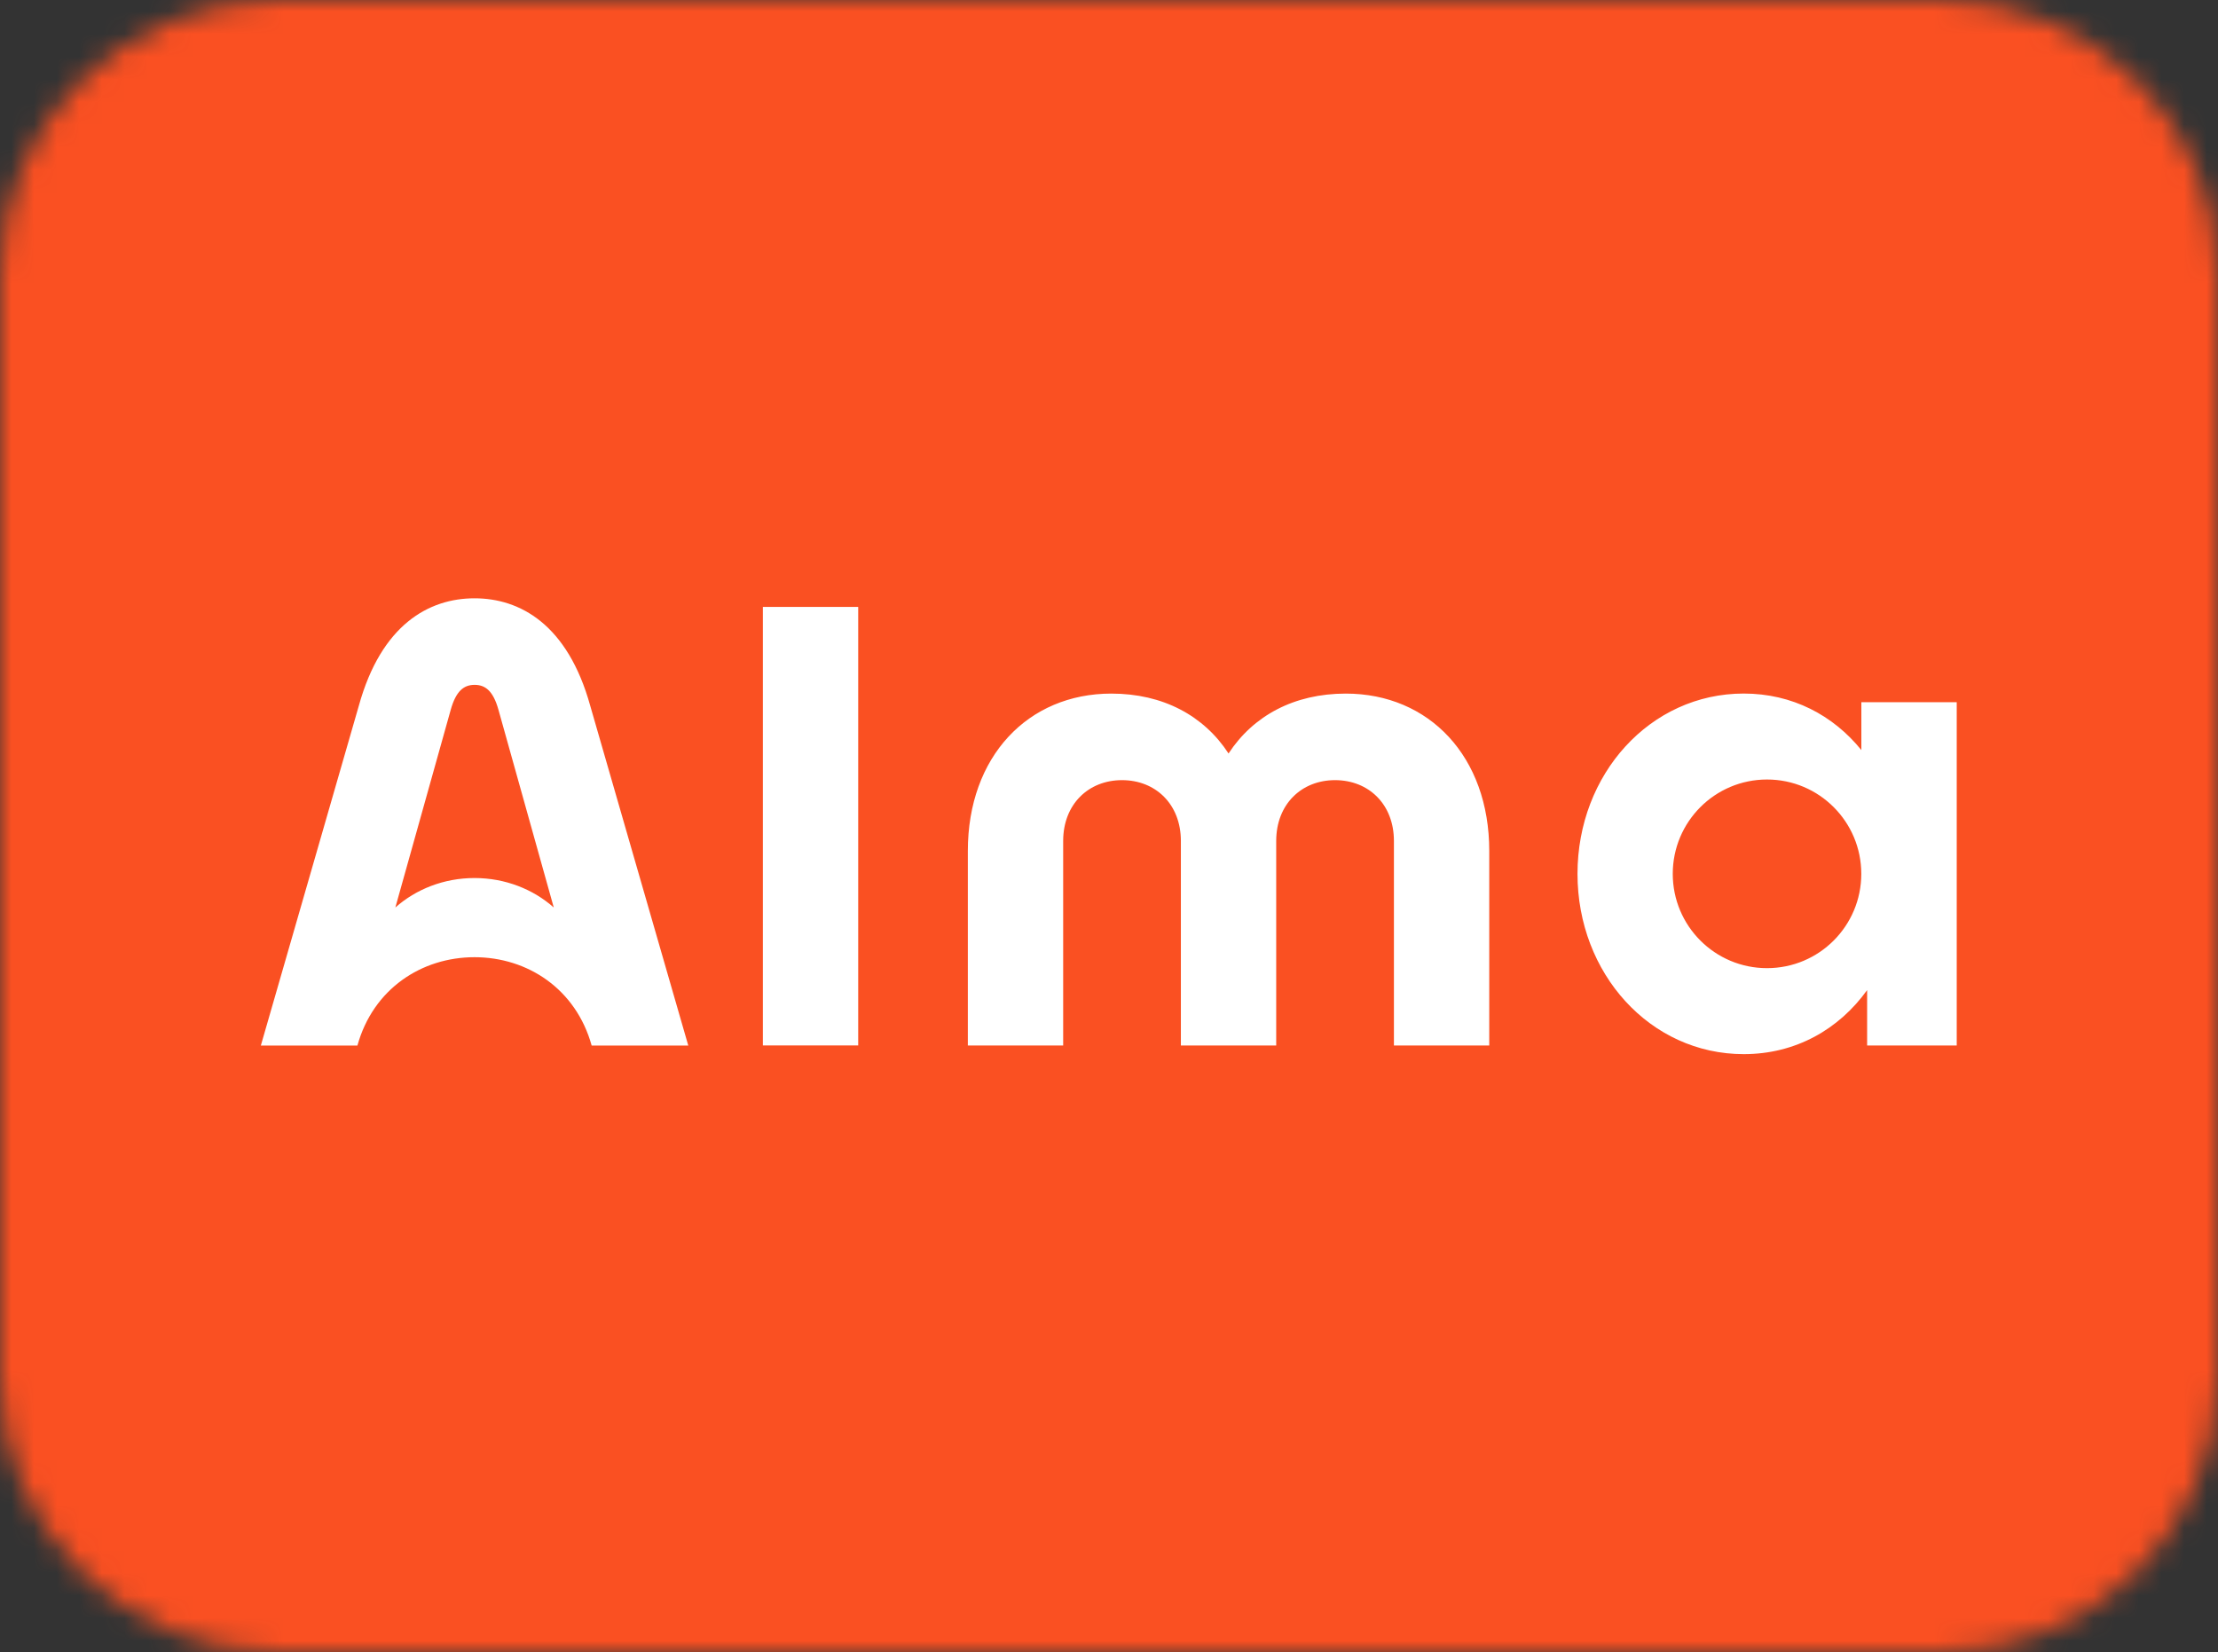
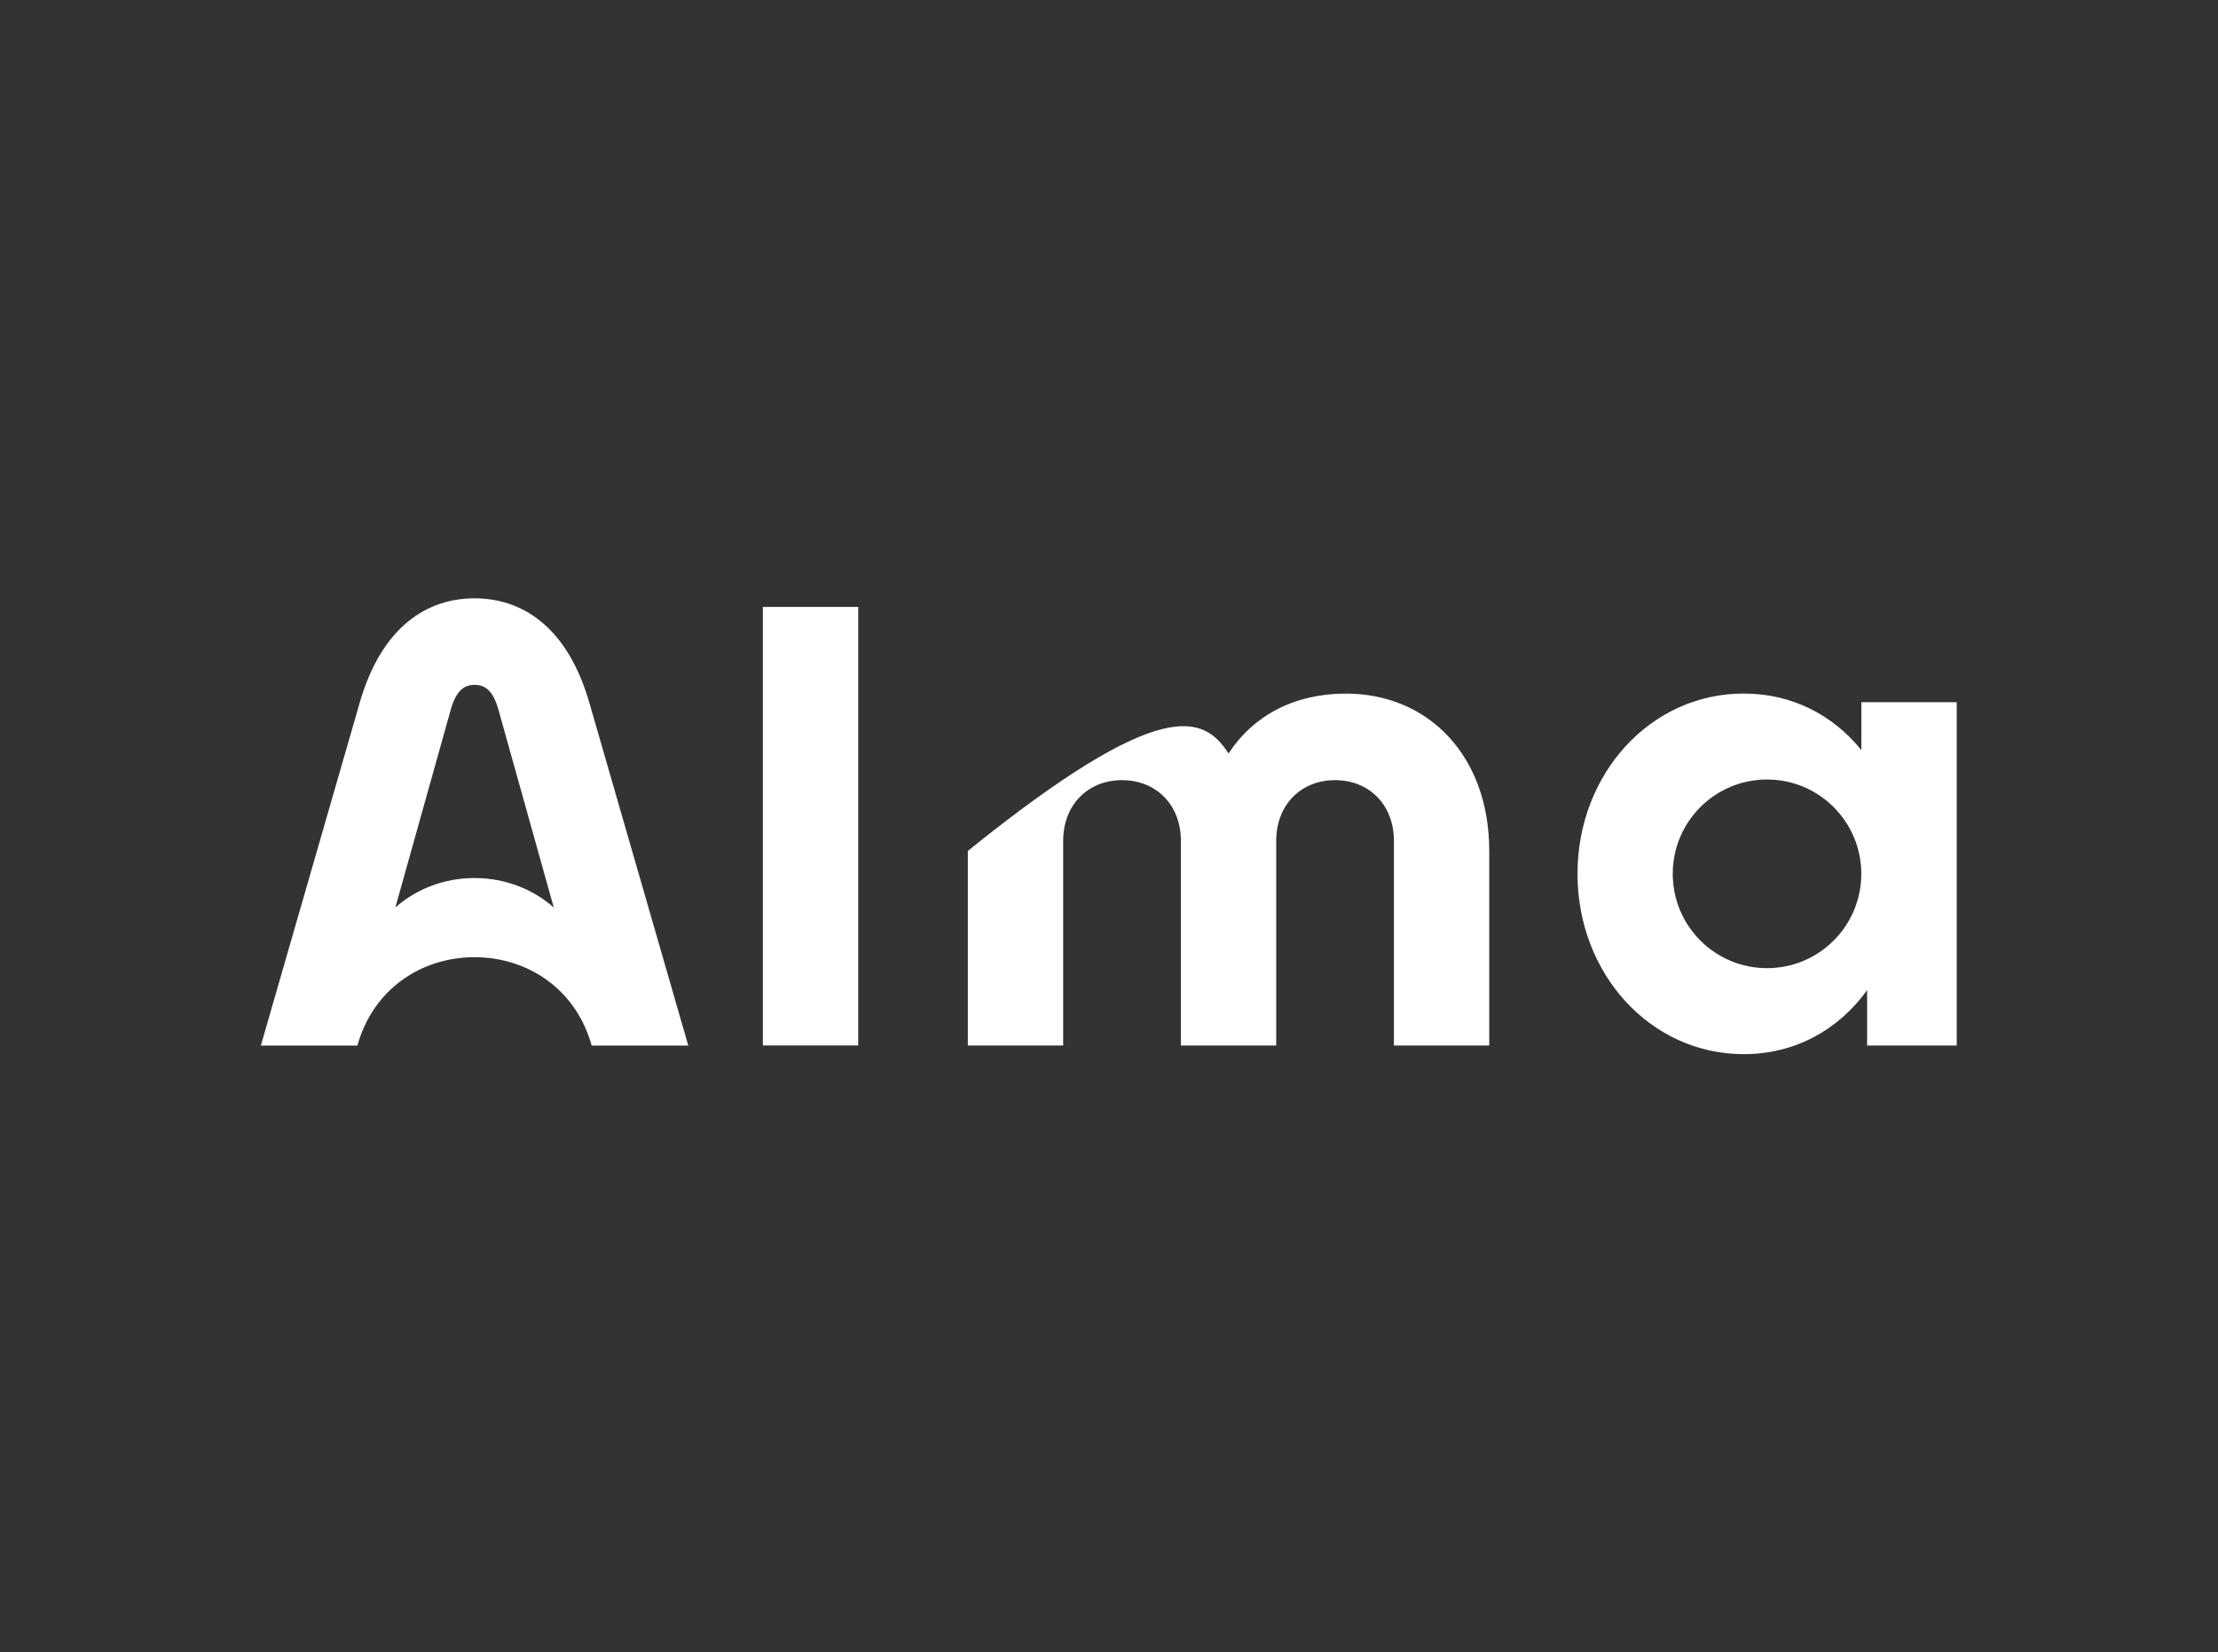
<svg xmlns="http://www.w3.org/2000/svg" width="98" height="73" viewBox="0 0 98 73" fill="none">
  <rect x="0" y="0" width="98" height="73" fill="#333333" stroke="none" />
  <g clip-path="url(#clip0_743_99276)">
    <mask id="mask0_743_99276" style="mask-type:luminance" maskUnits="userSpaceOnUse" x="0" y="0" width="98" height="73">
      <path d="M85.75 0H12.25C5.485 0 0 5.447 0 12.167V60.833C0 67.553 5.485 73 12.25 73H85.75C92.516 73 98 67.553 98 60.833V12.167C98 5.447 92.516 0 85.75 0Z" fill="white" />
    </mask>
    <g mask="url(#mask0_743_99276)">
-       <path d="M98 0H0V73H98V0Z" fill="#FA5022" />
-       <path d="M82.242 31.026V33.14C80.998 31.603 79.191 30.643 77.046 30.643C72.907 30.643 69.7 34.208 69.7 38.609C69.7 43.009 72.907 46.575 77.046 46.575C79.342 46.575 81.25 45.477 82.497 43.746V46.194H86.456V31.026H82.242ZM78.074 42.776C75.773 42.776 73.909 40.911 73.909 38.609C73.909 36.307 75.773 34.441 78.074 34.441C80.376 34.441 82.239 36.307 82.239 38.609C82.239 40.911 80.376 42.776 78.074 42.776ZM33.707 26.816H37.919V46.191H33.707V26.816ZM42.763 37.596C42.763 33.426 45.421 30.645 49.102 30.645C51.387 30.645 53.194 31.623 54.282 33.291C55.373 31.623 57.176 30.645 59.462 30.645C63.143 30.645 65.801 33.426 65.801 37.596V46.194H61.589V37.157C61.589 35.53 60.469 34.469 58.988 34.469C57.507 34.469 56.388 35.532 56.388 37.157V46.194H52.176V37.157C52.176 35.53 51.056 34.469 49.575 34.469C48.094 34.469 46.975 35.532 46.975 37.157V46.194H42.763V37.596ZM26.079 31.184C25.082 27.586 22.974 26.435 20.967 26.435C18.96 26.435 16.851 27.586 15.854 31.184L11.525 46.196H15.792C16.487 43.689 18.629 42.292 20.967 42.292C23.305 42.292 25.447 43.691 26.142 46.196H30.411L26.079 31.184ZM20.967 38.794C19.608 38.794 18.377 39.291 17.468 40.096L19.915 31.36C20.15 30.525 20.496 30.259 20.97 30.259C21.443 30.259 21.79 30.525 22.024 31.36L24.468 40.096C23.56 39.291 22.326 38.794 20.967 38.794Z" fill="white" />
+       <path d="M82.242 31.026V33.14C80.998 31.603 79.191 30.643 77.046 30.643C72.907 30.643 69.7 34.208 69.7 38.609C69.7 43.009 72.907 46.575 77.046 46.575C79.342 46.575 81.25 45.477 82.497 43.746V46.194H86.456V31.026H82.242ZM78.074 42.776C75.773 42.776 73.909 40.911 73.909 38.609C73.909 36.307 75.773 34.441 78.074 34.441C80.376 34.441 82.239 36.307 82.239 38.609C82.239 40.911 80.376 42.776 78.074 42.776ZM33.707 26.816H37.919V46.191H33.707V26.816ZM42.763 37.596C51.387 30.645 53.194 31.623 54.282 33.291C55.373 31.623 57.176 30.645 59.462 30.645C63.143 30.645 65.801 33.426 65.801 37.596V46.194H61.589V37.157C61.589 35.53 60.469 34.469 58.988 34.469C57.507 34.469 56.388 35.532 56.388 37.157V46.194H52.176V37.157C52.176 35.53 51.056 34.469 49.575 34.469C48.094 34.469 46.975 35.532 46.975 37.157V46.194H42.763V37.596ZM26.079 31.184C25.082 27.586 22.974 26.435 20.967 26.435C18.96 26.435 16.851 27.586 15.854 31.184L11.525 46.196H15.792C16.487 43.689 18.629 42.292 20.967 42.292C23.305 42.292 25.447 43.691 26.142 46.196H30.411L26.079 31.184ZM20.967 38.794C19.608 38.794 18.377 39.291 17.468 40.096L19.915 31.36C20.15 30.525 20.496 30.259 20.97 30.259C21.443 30.259 21.79 30.525 22.024 31.36L24.468 40.096C23.56 39.291 22.326 38.794 20.967 38.794Z" fill="white" />
    </g>
  </g>
  <defs>
    <clipPath id="clip0_743_99276">
      <rect width="98" height="73" fill="white" />
    </clipPath>
  </defs>
</svg>